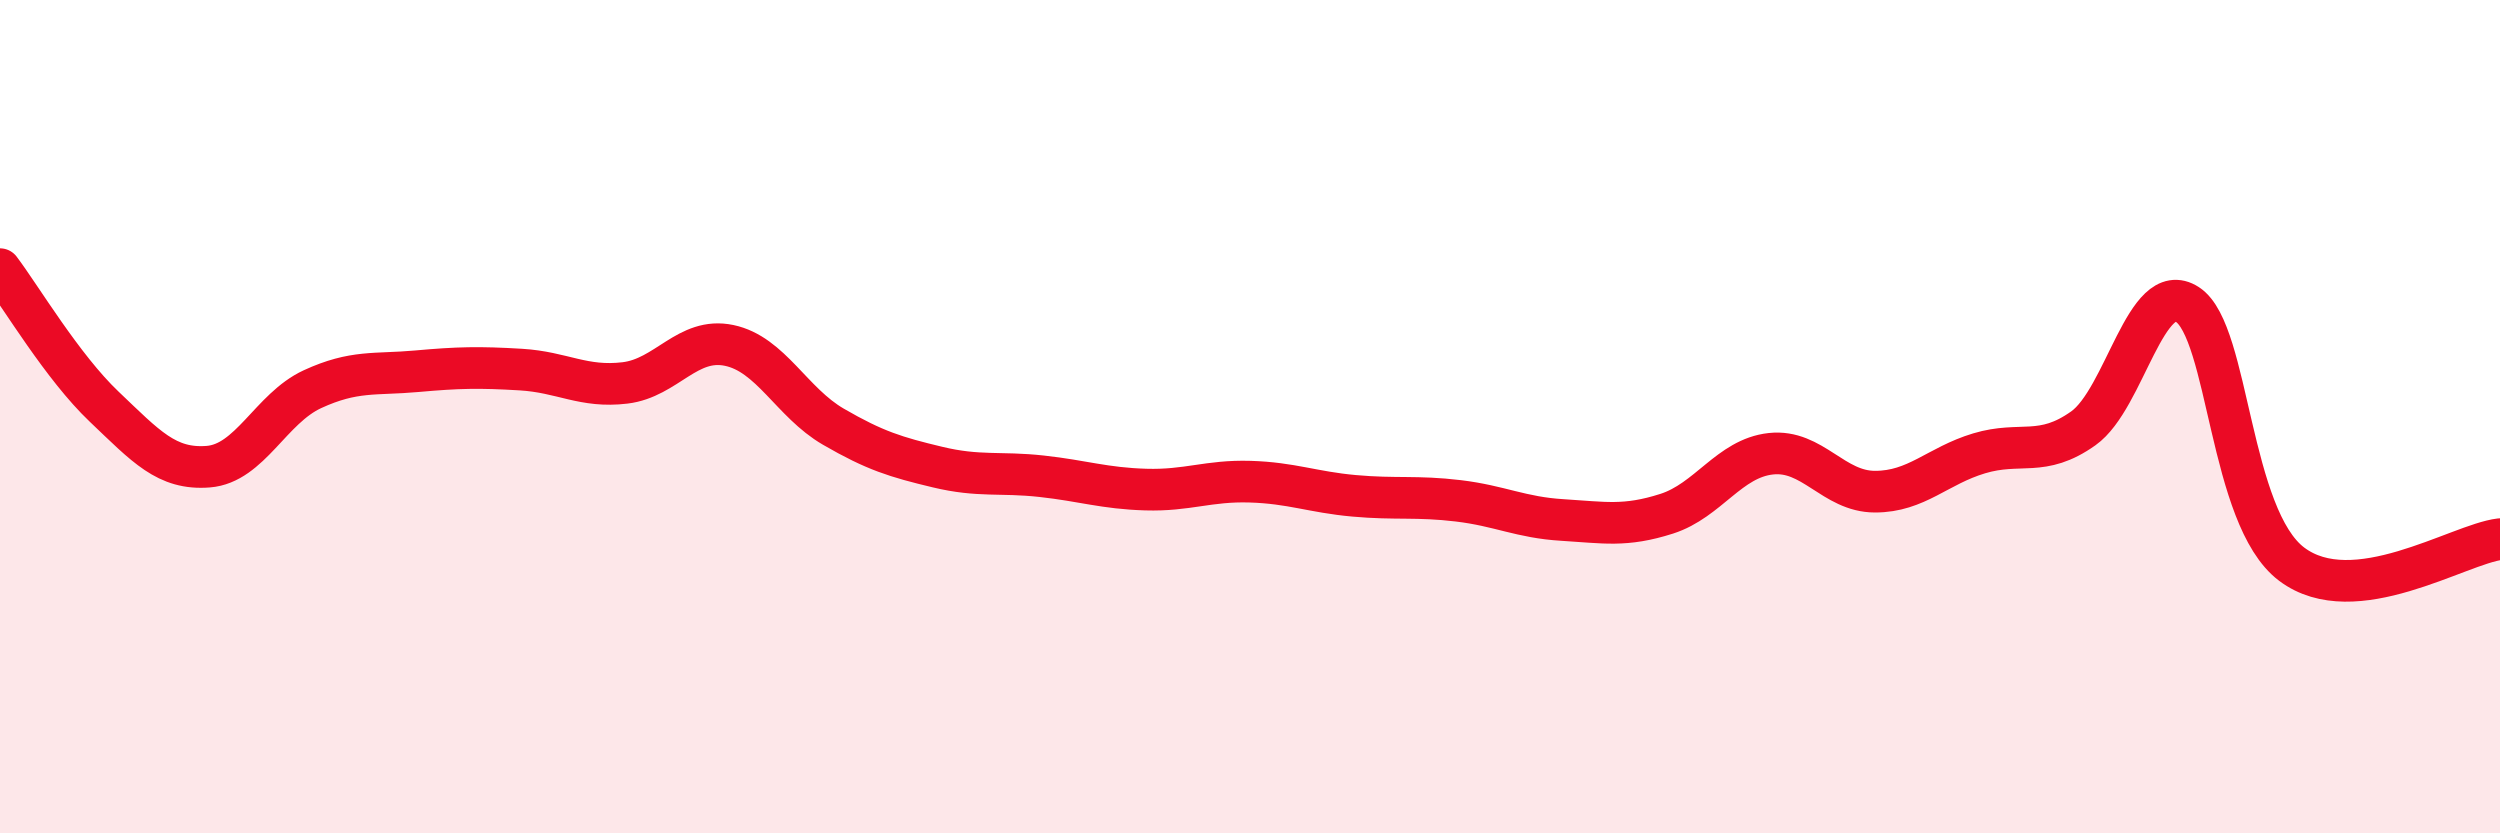
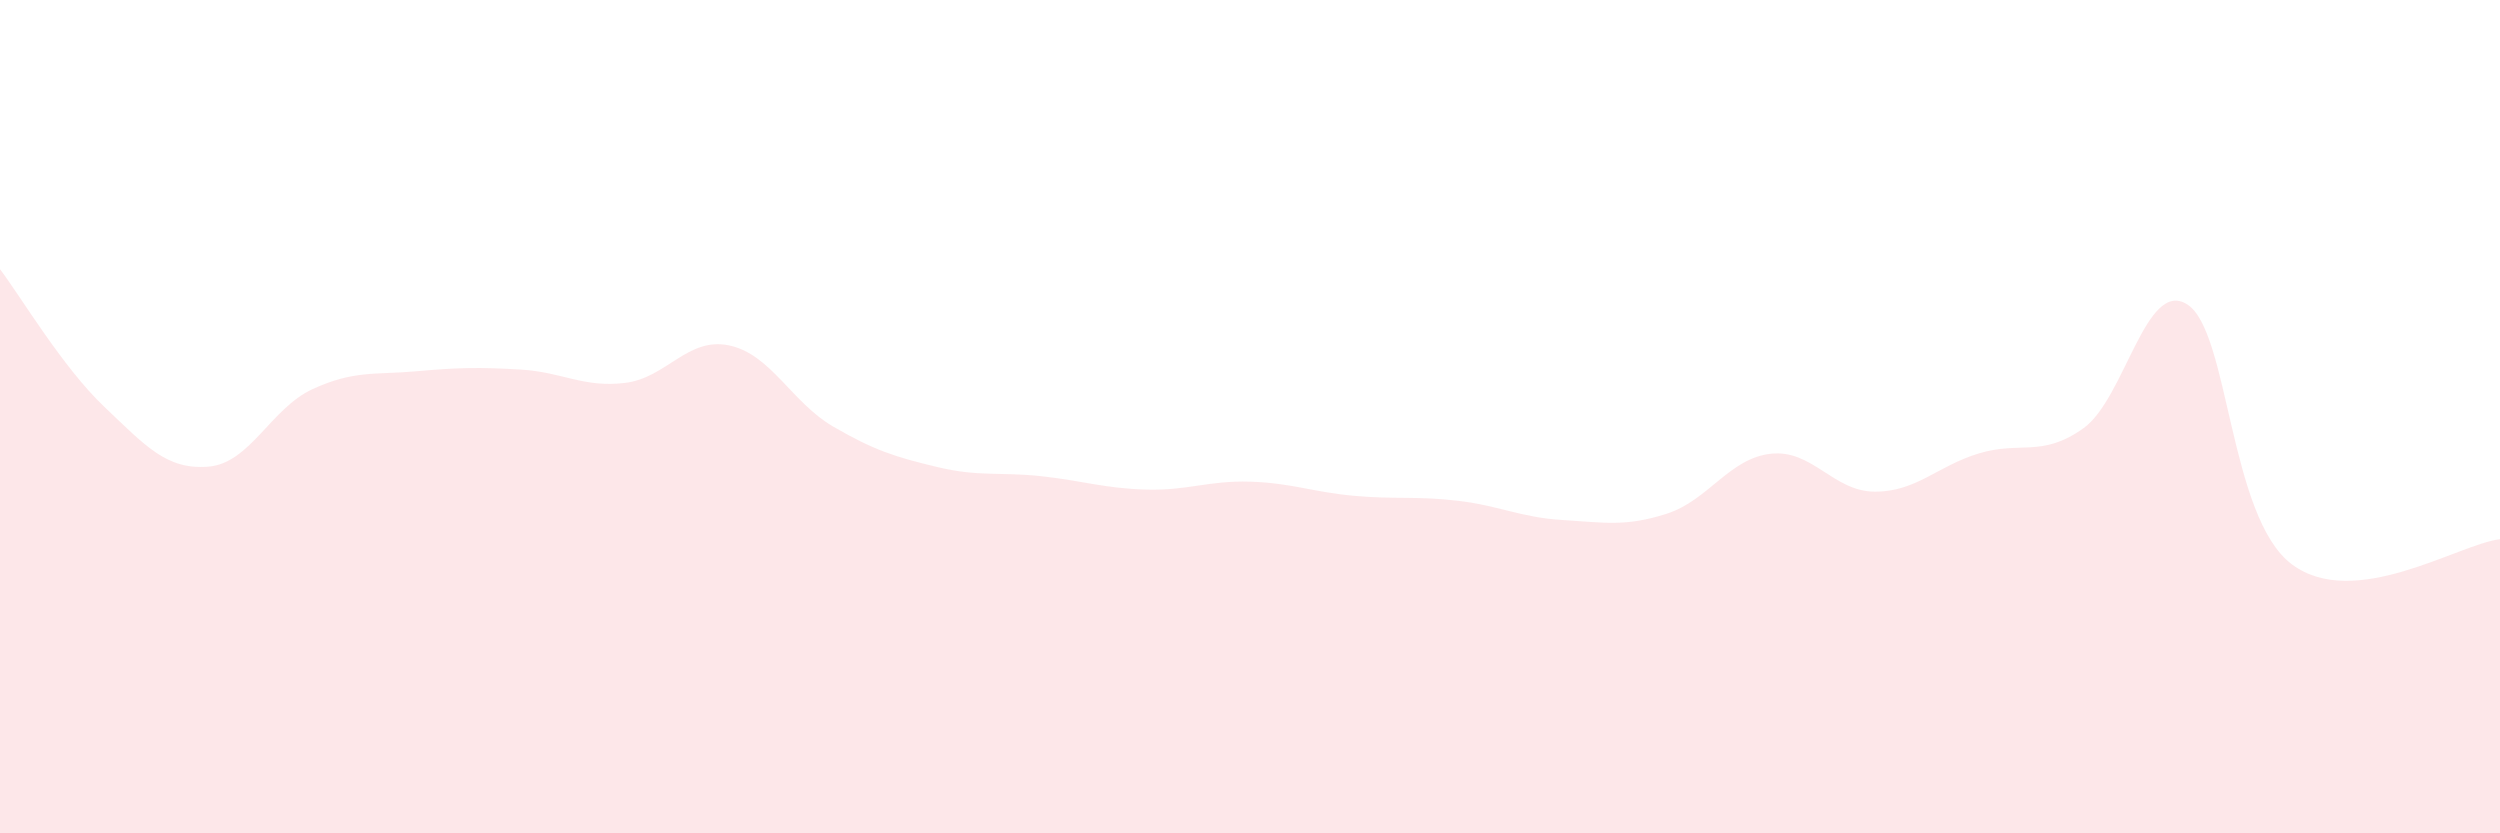
<svg xmlns="http://www.w3.org/2000/svg" width="60" height="20" viewBox="0 0 60 20">
  <path d="M 0,6.46 C 0.5,7.12 1.5,8.81 2.5,9.76 C 3.5,10.71 4,11.28 5,11.2 C 6,11.12 6.5,9.8 7.5,9.34 C 8.5,8.88 9,9 10,8.91 C 11,8.82 11.5,8.81 12.5,8.87 C 13.5,8.93 14,9.31 15,9.19 C 16,9.07 16.5,8.08 17.5,8.29 C 18.5,8.5 19,9.66 20,10.24 C 21,10.82 21.5,10.97 22.5,11.21 C 23.5,11.45 24,11.32 25,11.43 C 26,11.54 26.5,11.72 27.5,11.75 C 28.5,11.78 29,11.53 30,11.56 C 31,11.59 31.5,11.81 32.5,11.9 C 33.5,11.99 34,11.9 35,12.02 C 36,12.14 36.5,12.42 37.5,12.48 C 38.5,12.54 39,12.65 40,12.33 C 41,12.01 41.5,11 42.5,10.89 C 43.5,10.78 44,11.8 45,11.8 C 46,11.8 46.5,11.18 47.5,10.88 C 48.5,10.58 49,10.99 50,10.28 C 51,9.57 51.5,6.66 52.5,7.31 C 53.5,7.96 53.5,12.41 55,13.54 C 56.5,14.67 59,13.06 60,12.94L60 20L0 20Z" fill="#EB0A25" opacity="0.1" stroke-linecap="round" stroke-linejoin="round" />
-   <path d="M 0,6.46 C 0.5,7.12 1.5,8.81 2.5,9.76 C 3.5,10.71 4,11.28 5,11.2 C 6,11.12 6.5,9.8 7.5,9.34 C 8.5,8.88 9,9 10,8.91 C 11,8.82 11.5,8.81 12.5,8.87 C 13.5,8.93 14,9.31 15,9.19 C 16,9.07 16.5,8.08 17.5,8.29 C 18.5,8.5 19,9.66 20,10.24 C 21,10.82 21.5,10.97 22.5,11.21 C 23.5,11.45 24,11.32 25,11.43 C 26,11.54 26.5,11.72 27.5,11.75 C 28.5,11.78 29,11.53 30,11.56 C 31,11.59 31.5,11.81 32.5,11.9 C 33.5,11.99 34,11.9 35,12.02 C 36,12.14 36.5,12.42 37.5,12.48 C 38.5,12.54 39,12.65 40,12.33 C 41,12.01 41.5,11 42.5,10.89 C 43.5,10.78 44,11.8 45,11.8 C 46,11.8 46.5,11.18 47.5,10.88 C 48.5,10.58 49,10.99 50,10.28 C 51,9.57 51.5,6.66 52.5,7.31 C 53.5,7.96 53.5,12.41 55,13.54 C 56.5,14.67 59,13.06 60,12.94" stroke="#EB0A25" stroke-width="1" fill="none" stroke-linecap="round" stroke-linejoin="round" />
</svg>